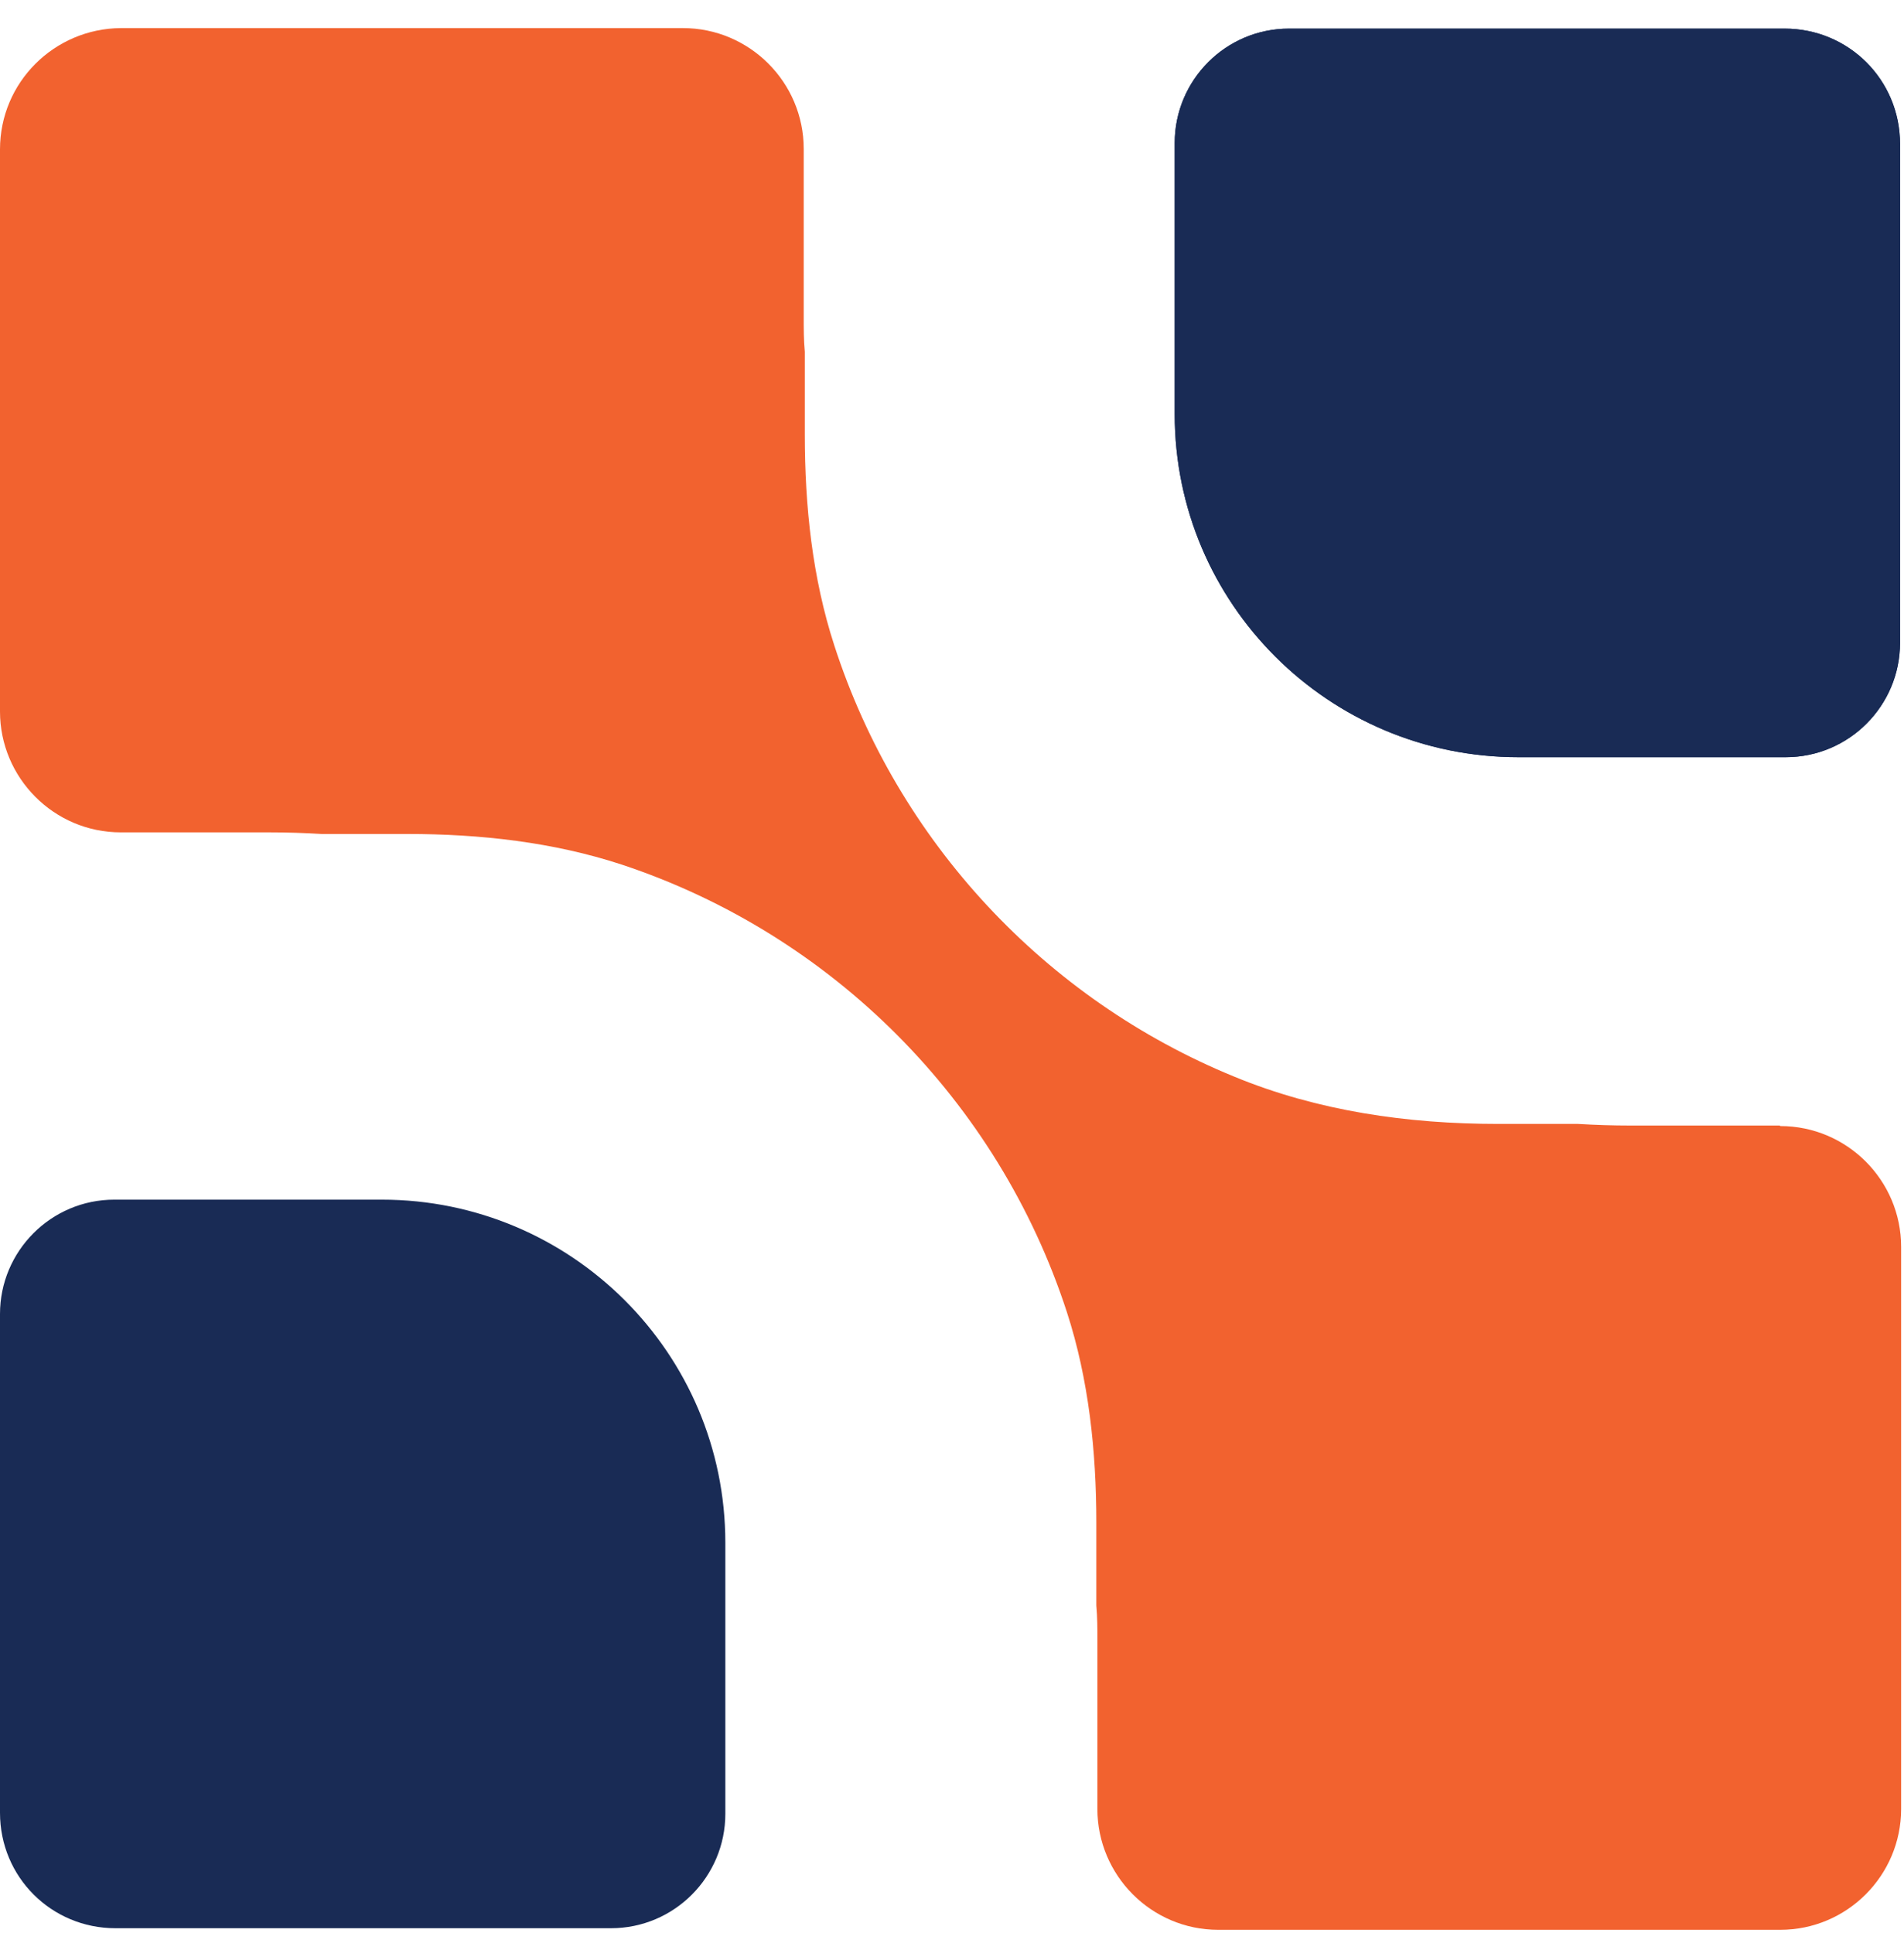
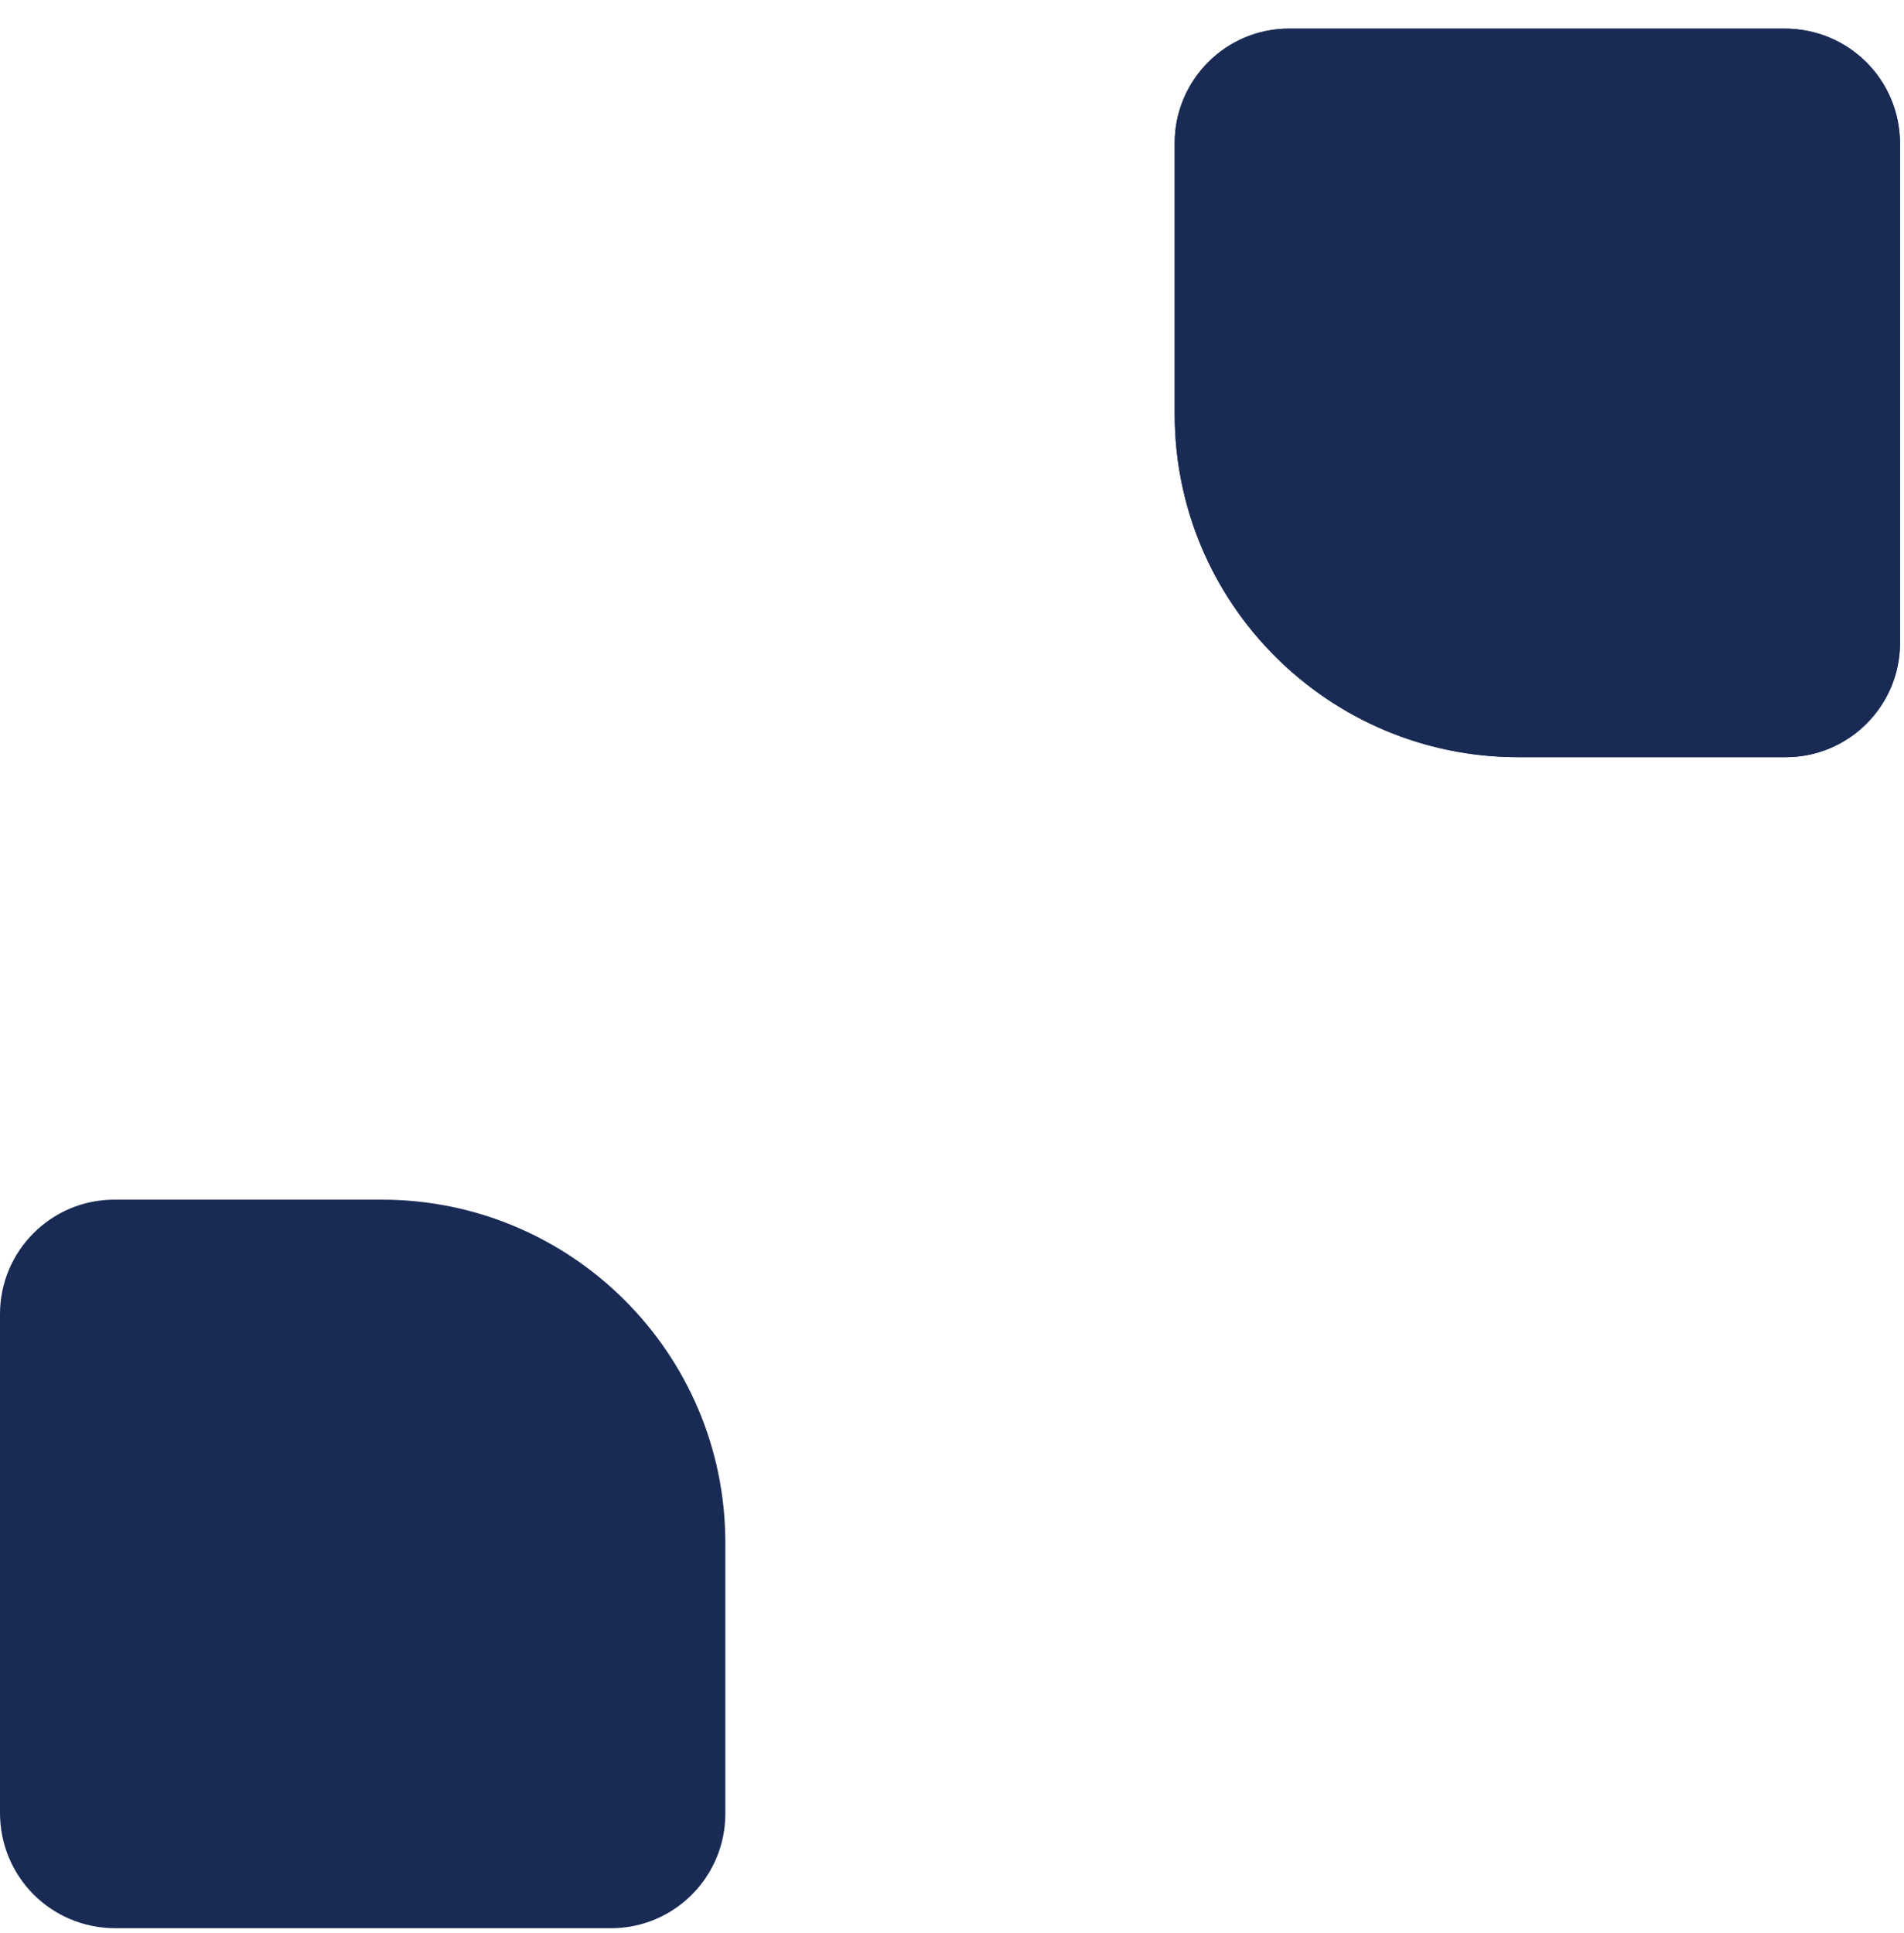
<svg xmlns="http://www.w3.org/2000/svg" width="65" height="66" viewBox="0 0 65 66" fill="none">
  <path d="M64.865 4.899V21.945C64.865 24.089 63.124 25.849 60.961 25.849H51.833C45.363 25.849 40.103 20.607 40.103 14.137V4.881C40.103 2.736 41.844 0.977 44.007 0.977H60.924C63.105 0.977 64.865 2.718 64.865 4.917V4.899Z" fill="#192B55" />
-   <path d="M64.865 4.899V21.945C64.865 24.089 63.124 25.849 60.961 25.849H51.833C45.363 25.849 40.103 20.607 40.103 14.137V4.881C40.103 2.736 41.844 0.977 44.007 0.977H60.924C63.105 0.977 64.865 2.718 64.865 4.917V4.899Z" fill="#192B55" />
+   <path d="M64.865 4.899V21.945C64.865 24.089 63.124 25.849 60.961 25.849H51.833C45.363 25.849 40.103 20.607 40.103 14.137V4.881C40.103 2.736 41.844 0.977 44.007 0.977H60.924C63.105 0.977 64.865 2.718 64.865 4.917V4.899" fill="#192B55" />
  <path d="M0 61.902V44.857C0 42.712 1.741 40.953 3.904 40.953H13.032C19.502 40.953 24.762 46.195 24.762 52.665V61.921C24.762 64.065 23.021 65.825 20.858 65.825H3.941C1.76 65.825 0 64.083 0 61.884V61.902Z" fill="#192B55" />
-   <path d="M60.76 38.423H55.664C55.059 38.423 54.473 38.404 53.868 38.368H51.137C48.058 38.368 44.979 37.928 42.138 36.755C35.686 34.116 30.646 28.727 28.483 22.037C27.731 19.728 27.475 17.271 27.475 14.834V12.011C27.438 11.608 27.438 11.223 27.438 10.82V5.083C27.438 2.81 25.587 0.959 23.314 0.959H4.124C1.851 0.977 0 2.81 0 5.101V24.291C0 26.546 1.833 28.415 4.124 28.415H9.201C9.788 28.415 10.392 28.434 10.979 28.47C10.979 28.47 10.991 28.47 11.015 28.47H13.912C16.386 28.47 18.878 28.745 21.225 29.515C28.41 31.898 34.073 37.58 36.419 44.783C37.171 47.092 37.427 49.548 37.427 51.986V54.772C37.427 54.772 37.427 54.79 37.427 54.809C37.464 55.212 37.464 55.597 37.464 56V61.755C37.464 64.01 39.297 65.879 41.588 65.879H60.778C63.051 65.879 64.902 64.028 64.902 61.755V42.565C64.902 40.292 63.051 38.441 60.778 38.441L60.76 38.423Z" fill="#F2622F" />
</svg>